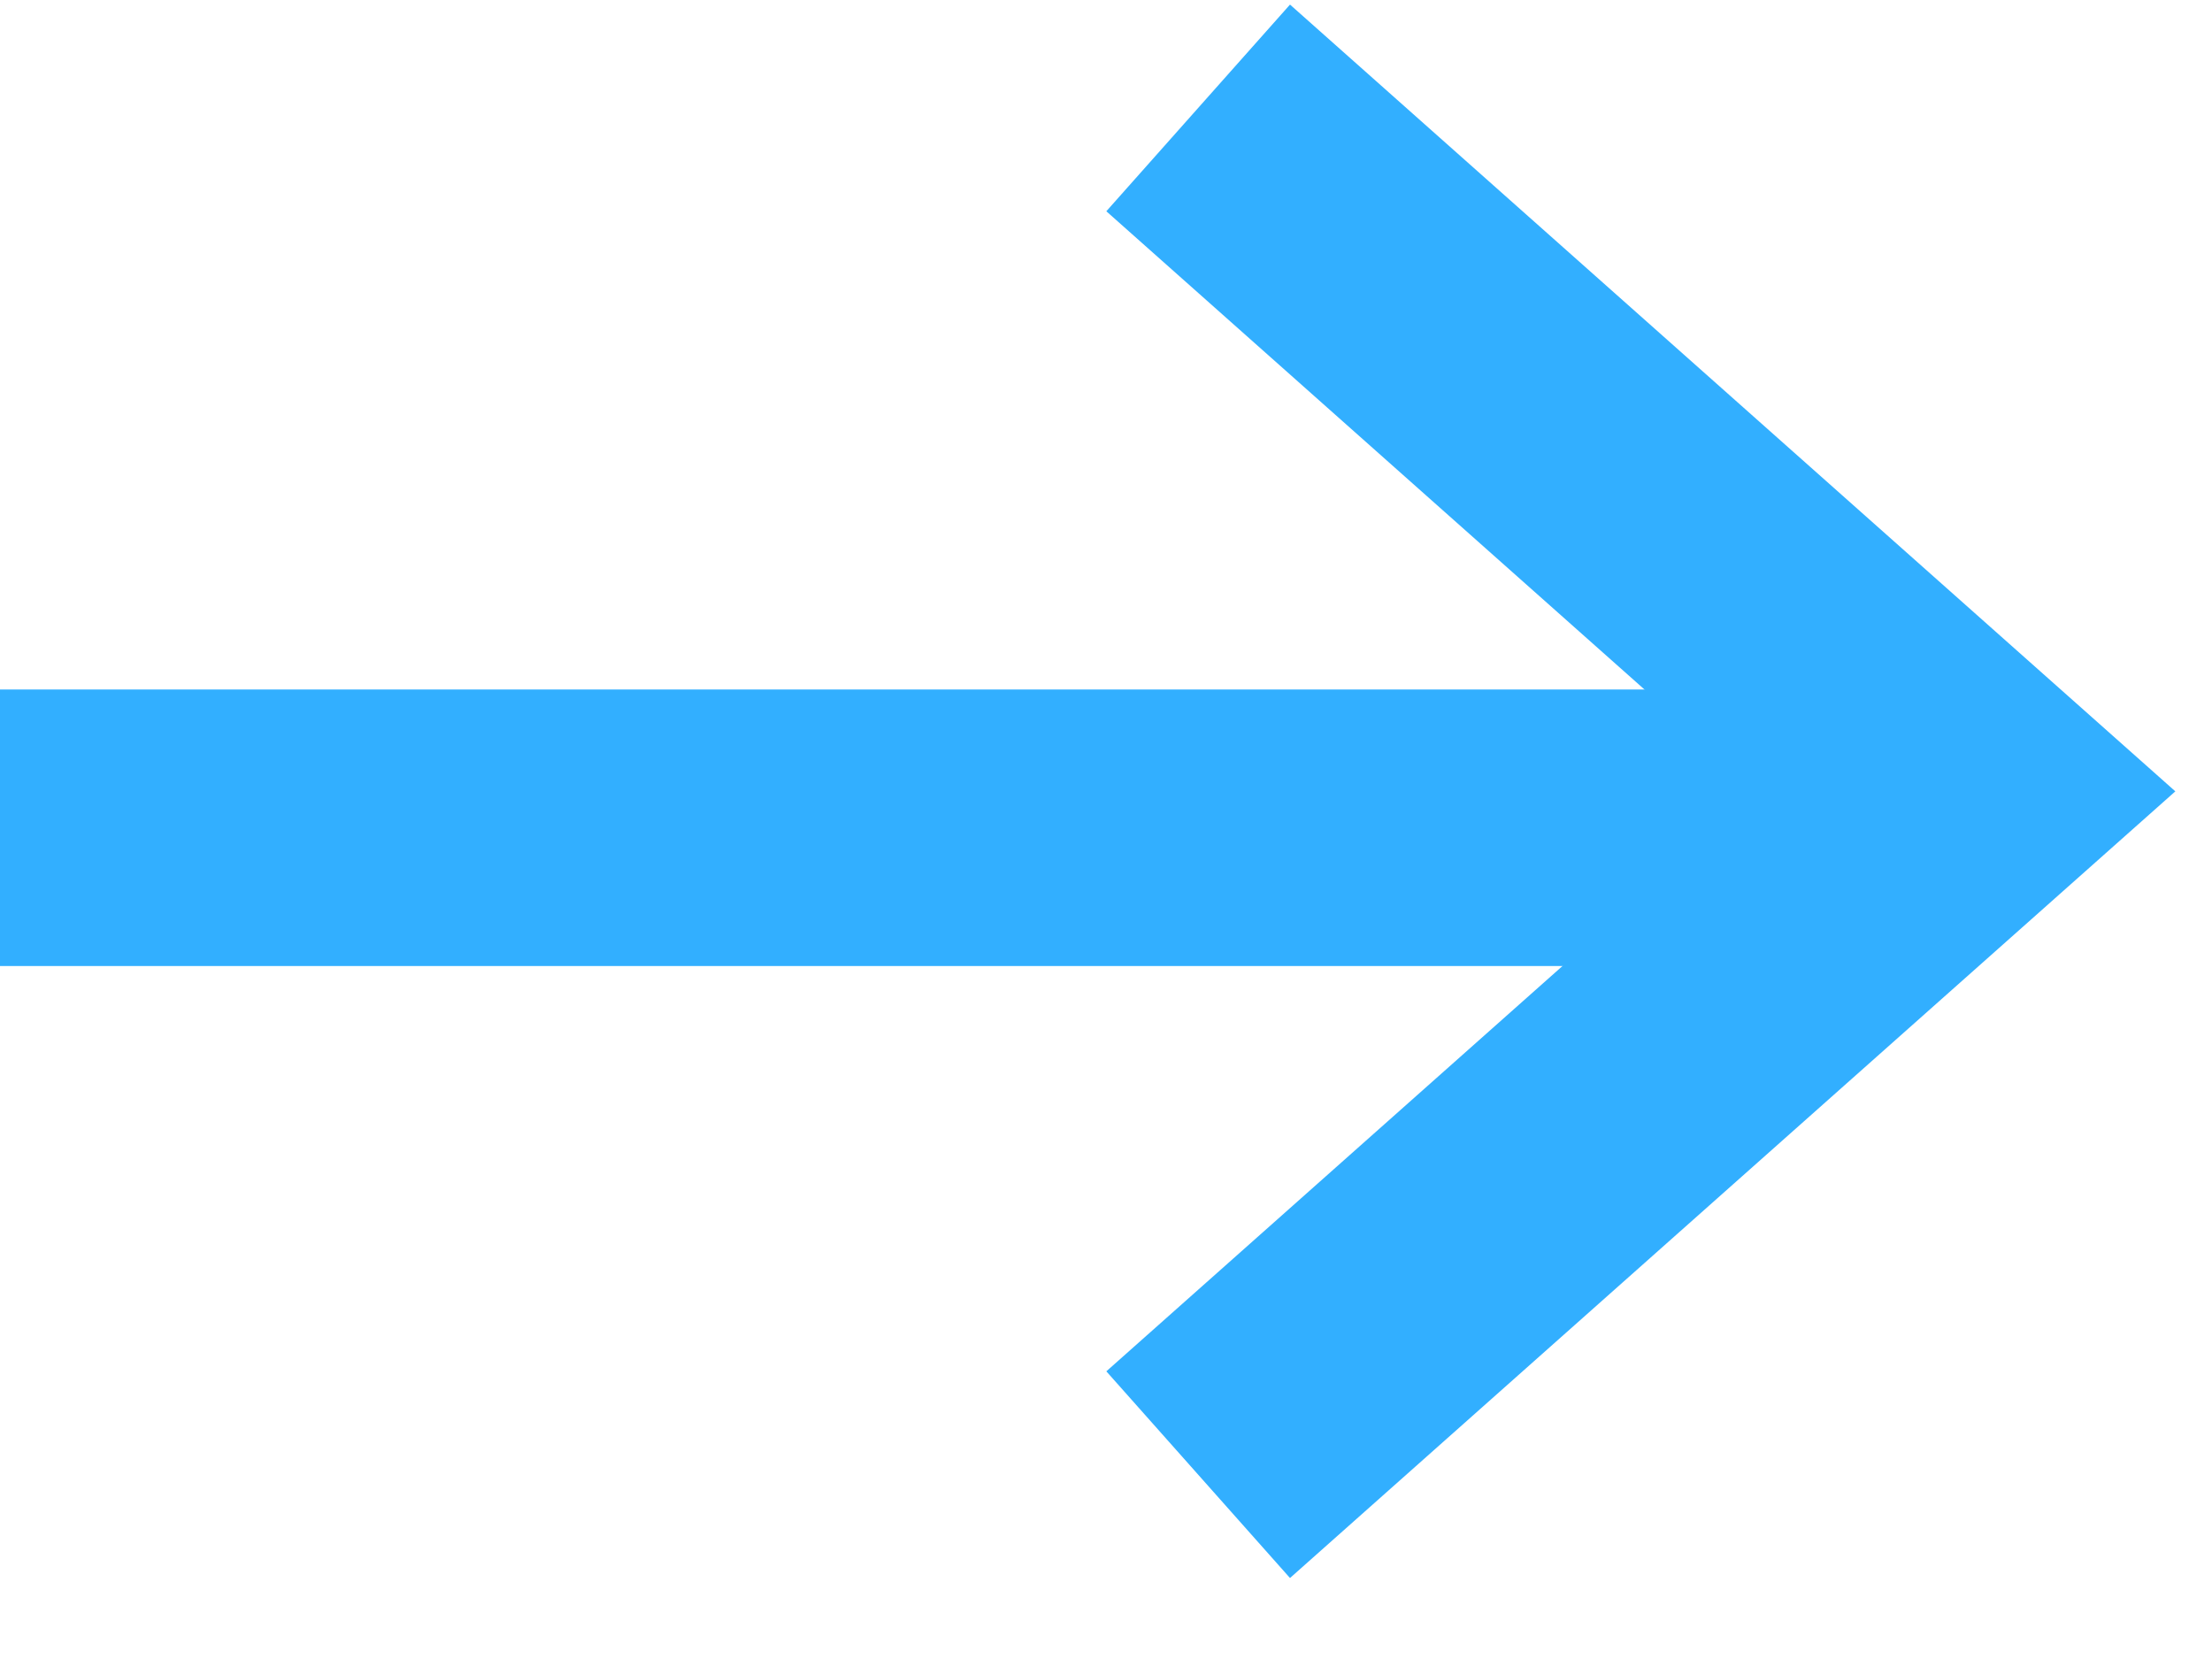
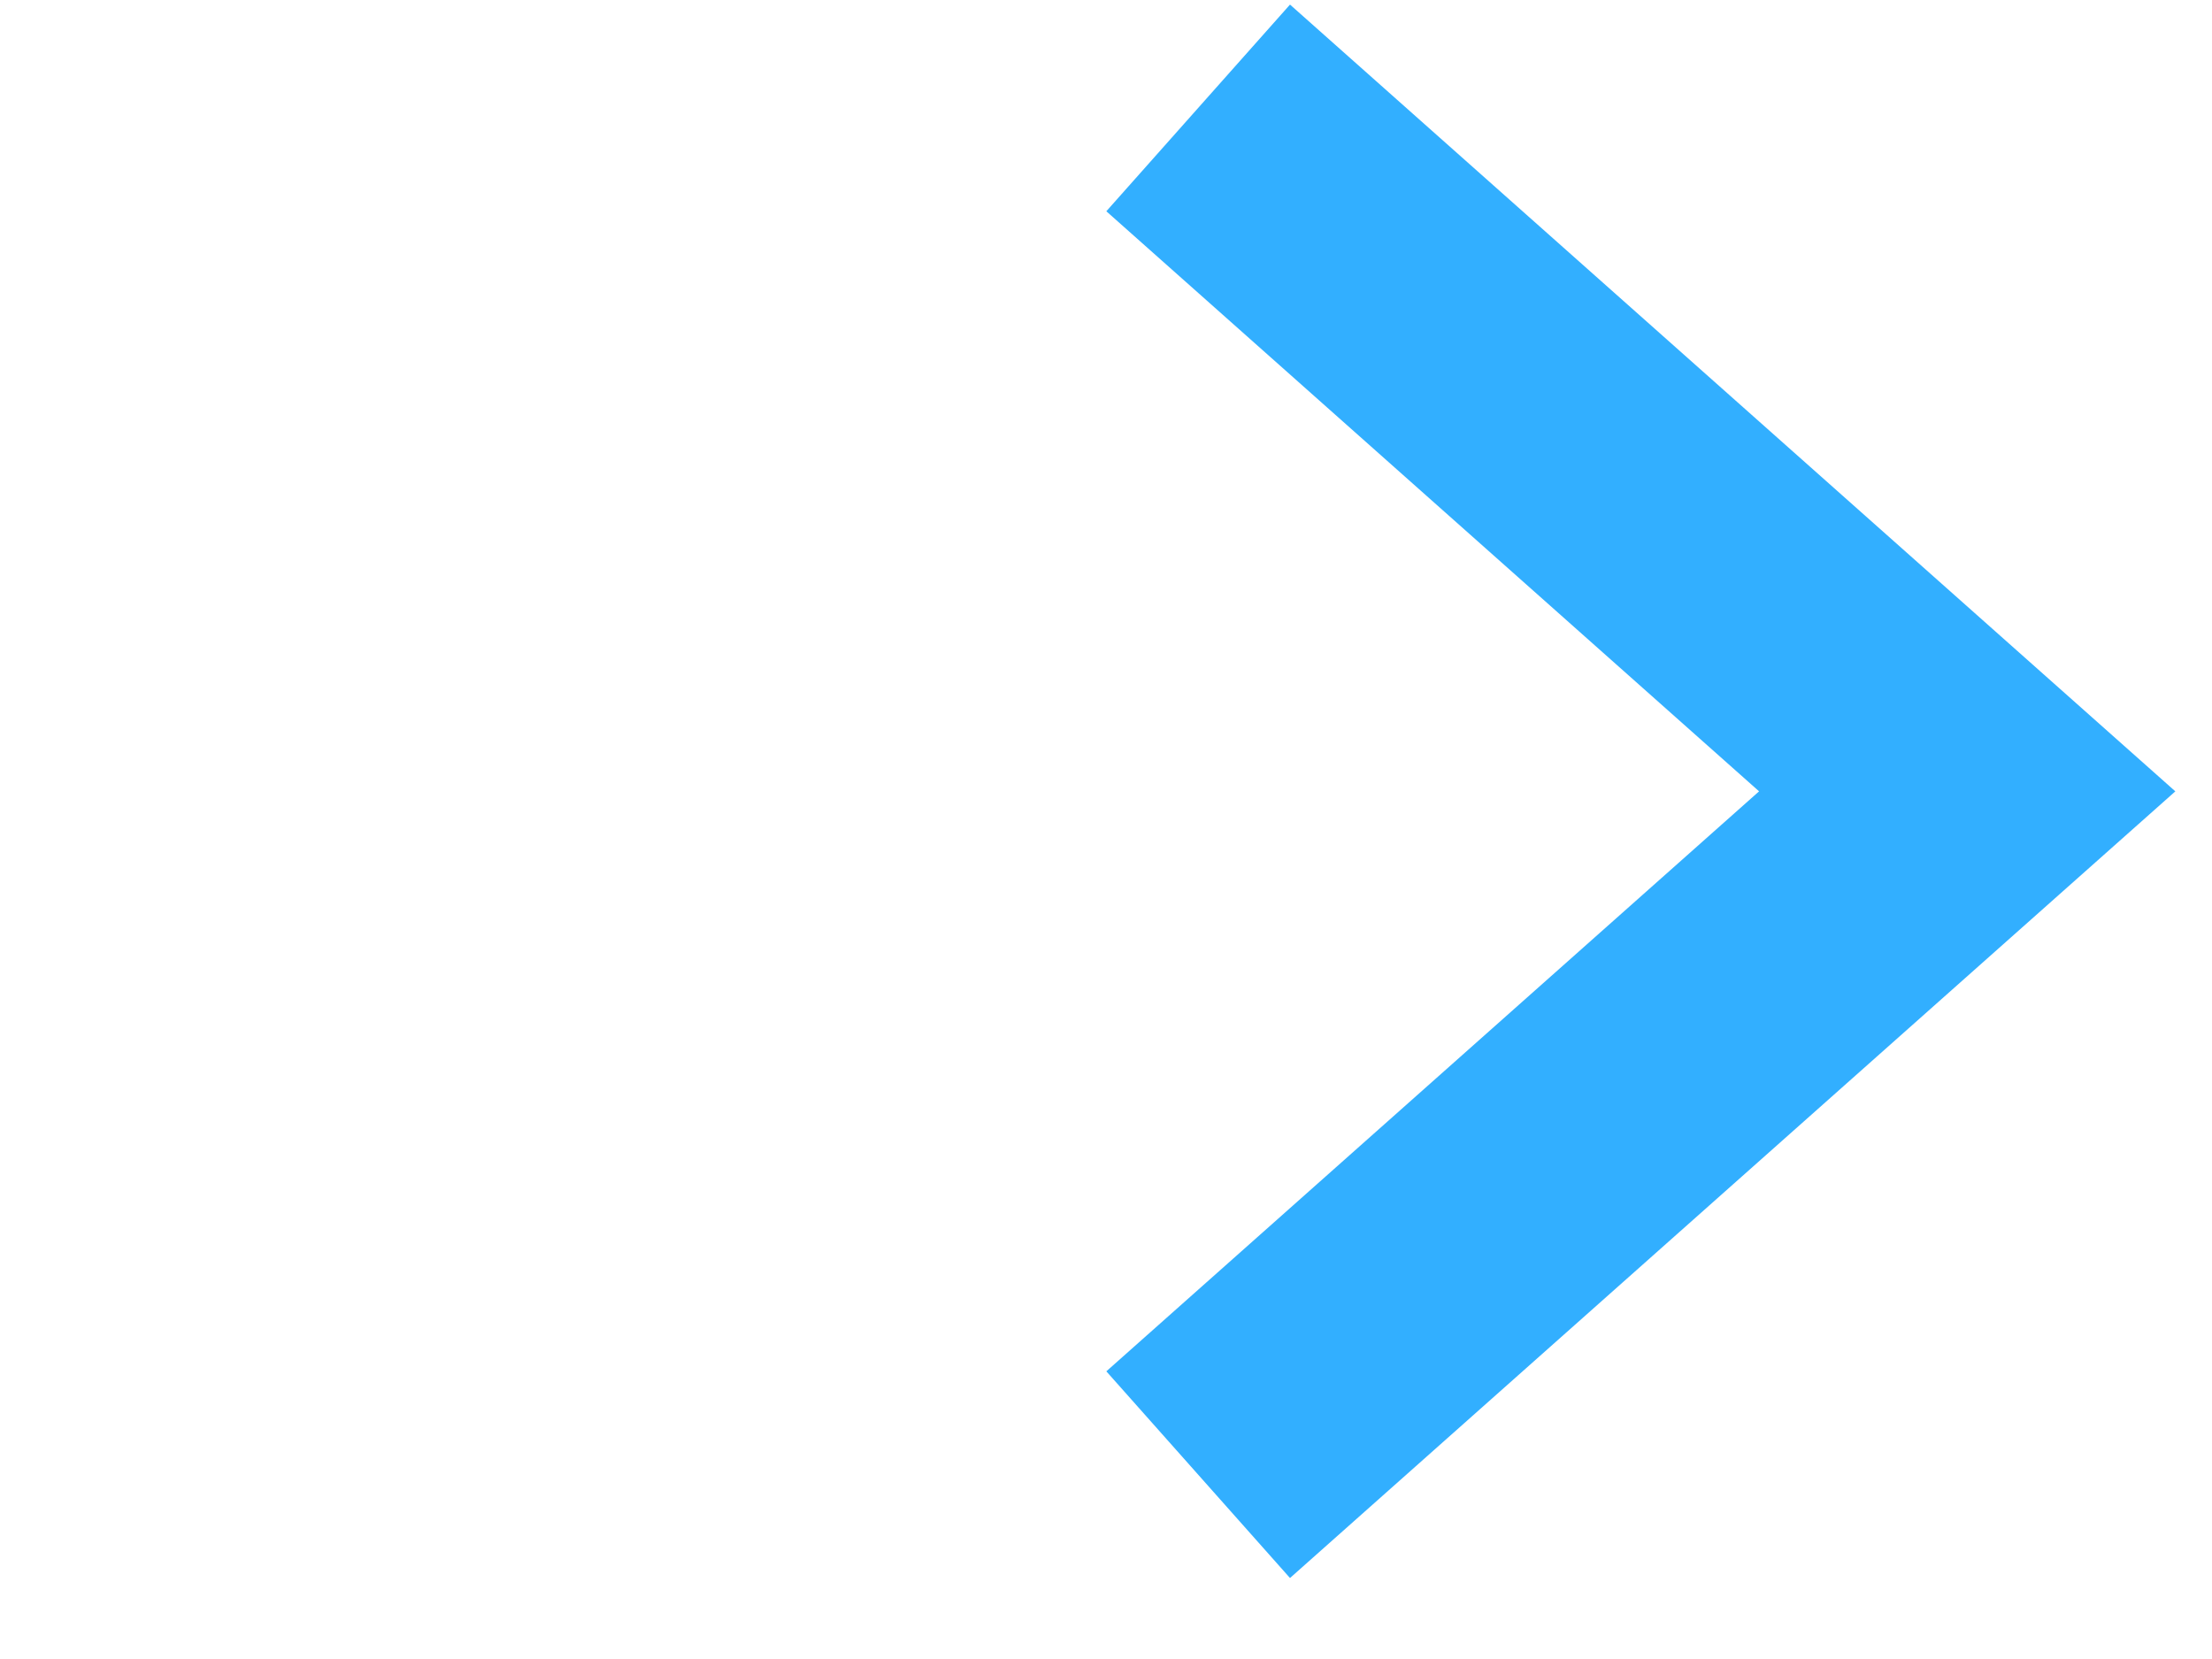
<svg xmlns="http://www.w3.org/2000/svg" width="24px" height="18px" viewBox="0 0 24 18" version="1.1">
  <title>arrow</title>
  <desc>Created with Sketch.</desc>
  <defs />
  <g id="Page-1" stroke="none" stroke-width="1" fill="none" fill-rule="evenodd">
    <g id="pc_top_menu_1" transform="translate(-1023, -206)" stroke="#32AFFF" stroke-width="3">
      <g id="contents" transform="translate(500, 199)">
        <g id="arrow" transform="translate(534, 15.5) rotate(-90) translate(-534, -15.5) translate(526.5, 4.5)">
-           <path d="M7.019,-1.70530257e-13 L7.019,20.979" id="Stroke-1" />
          <polyline id="Stroke-3" points="0 13 7.414 21.344 14.829 13" />
        </g>
      </g>
    </g>
  </g>
</svg>